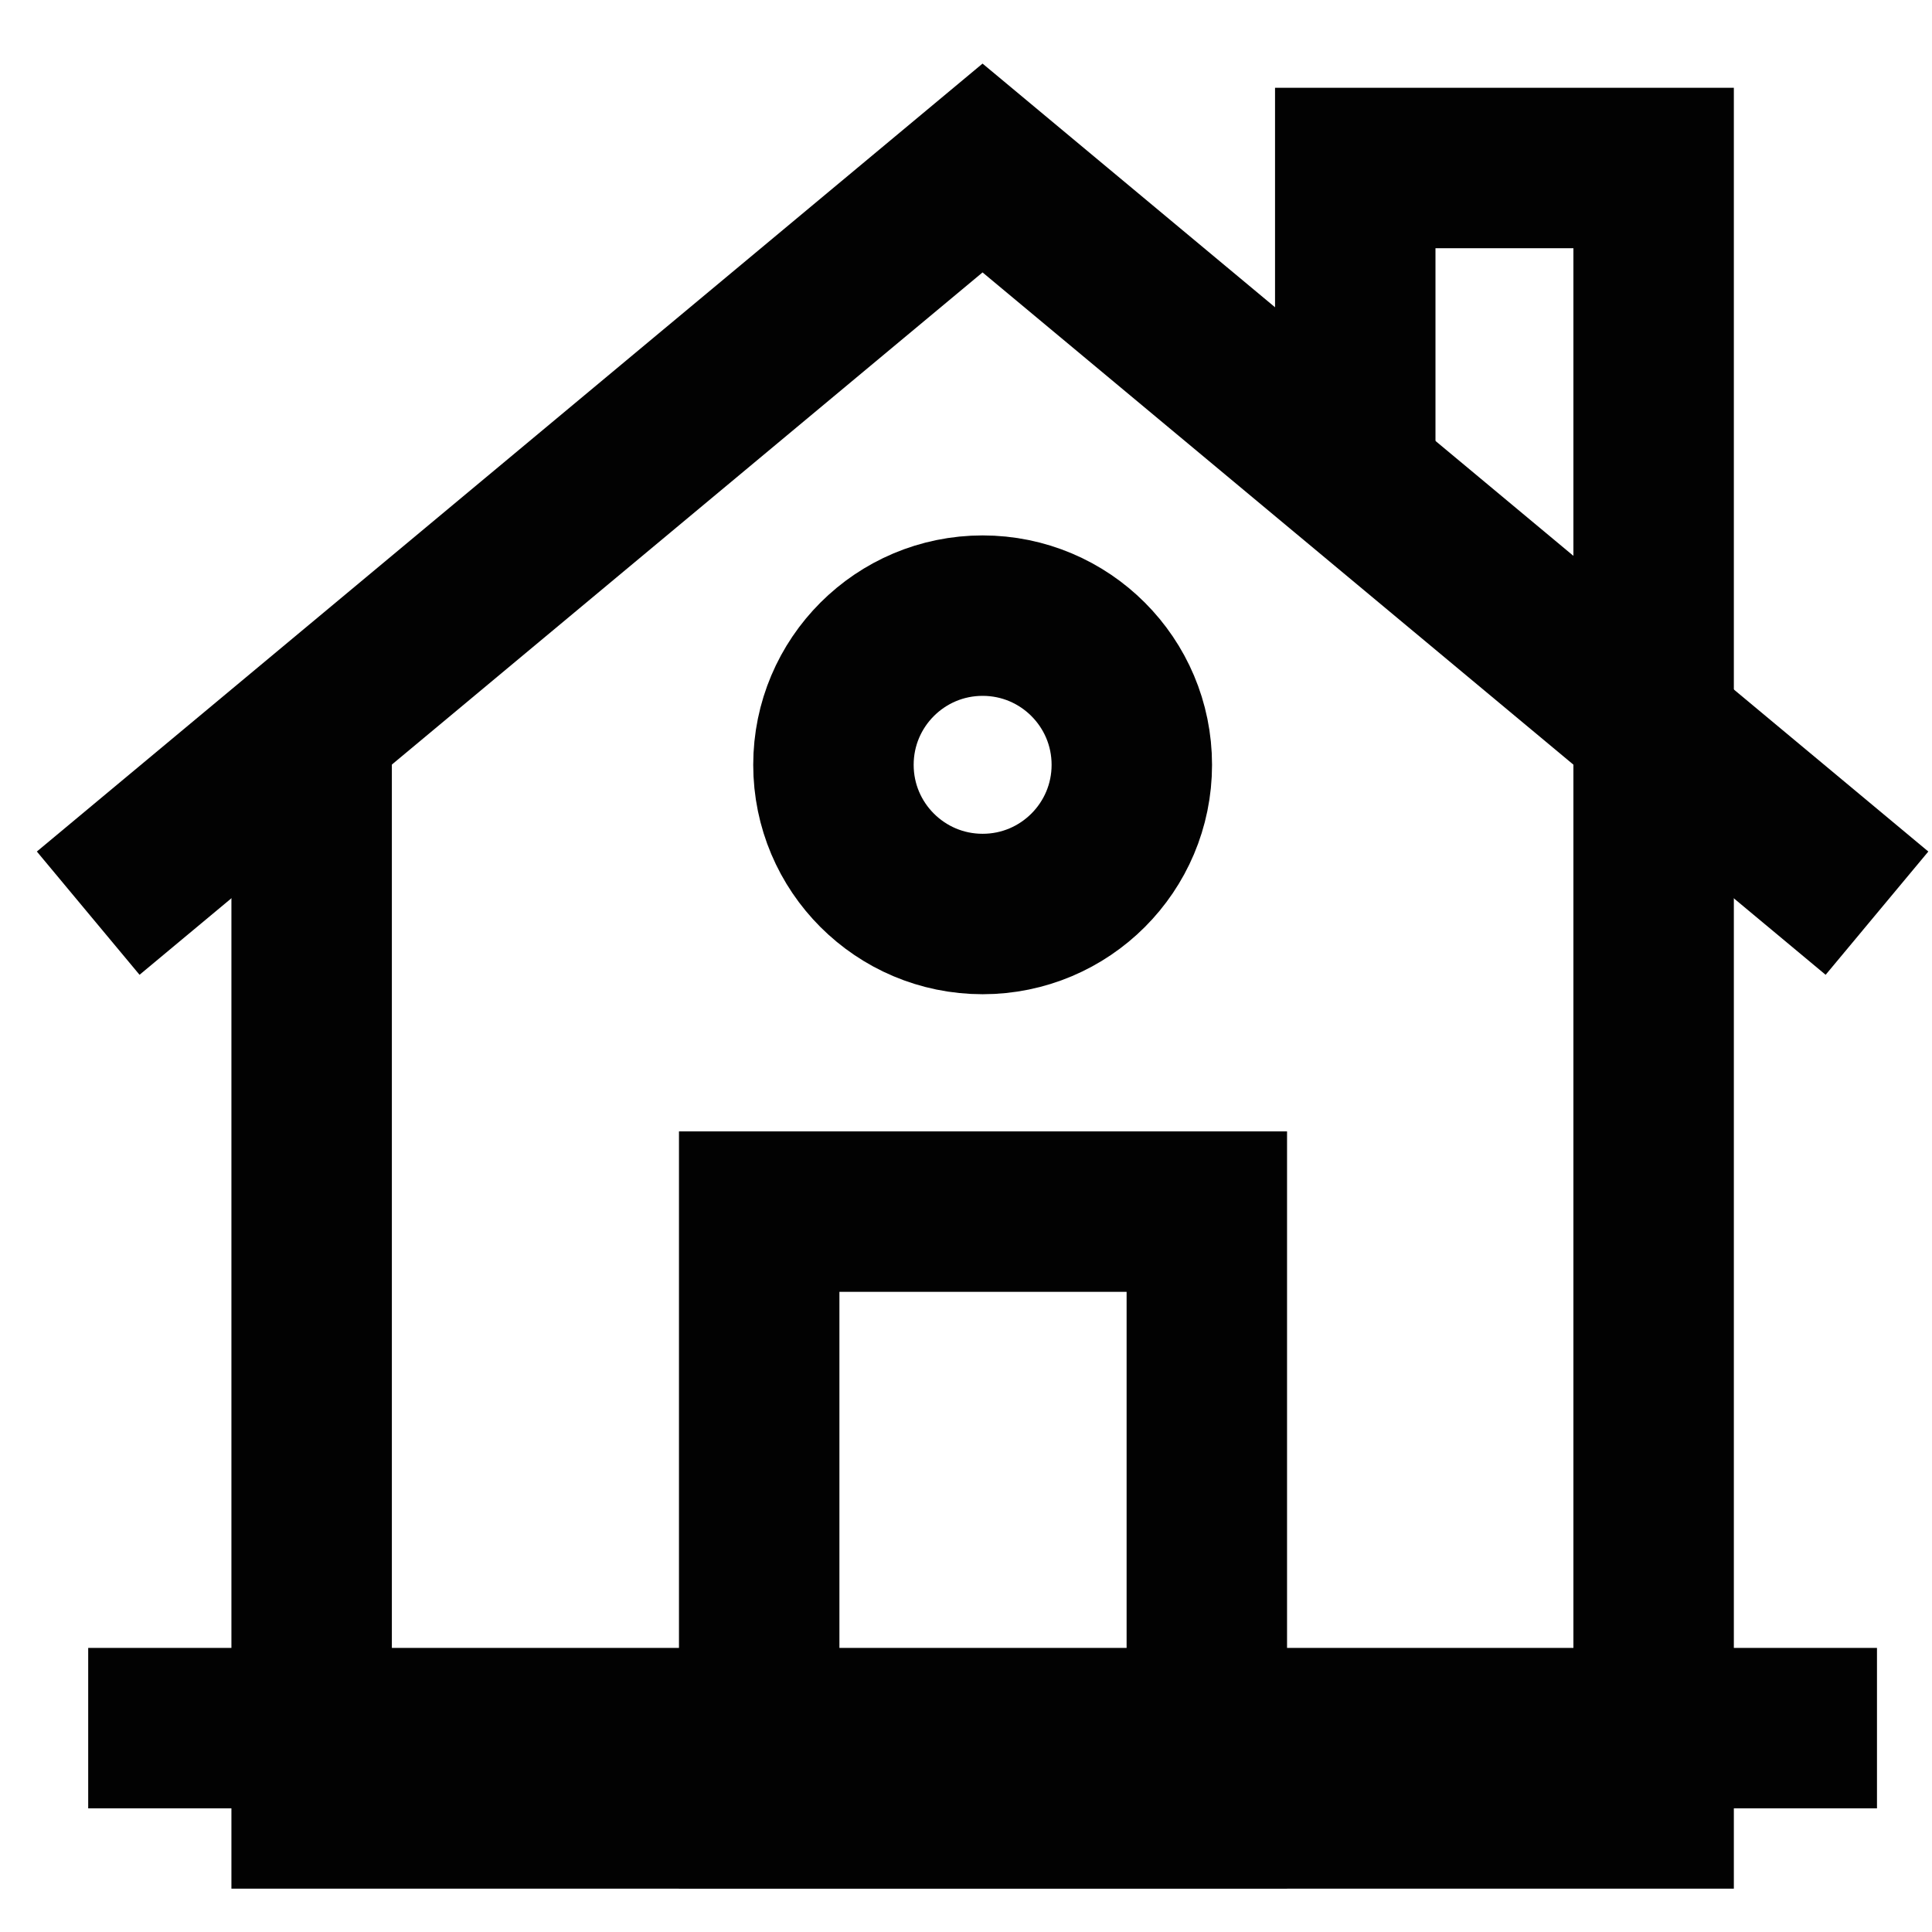
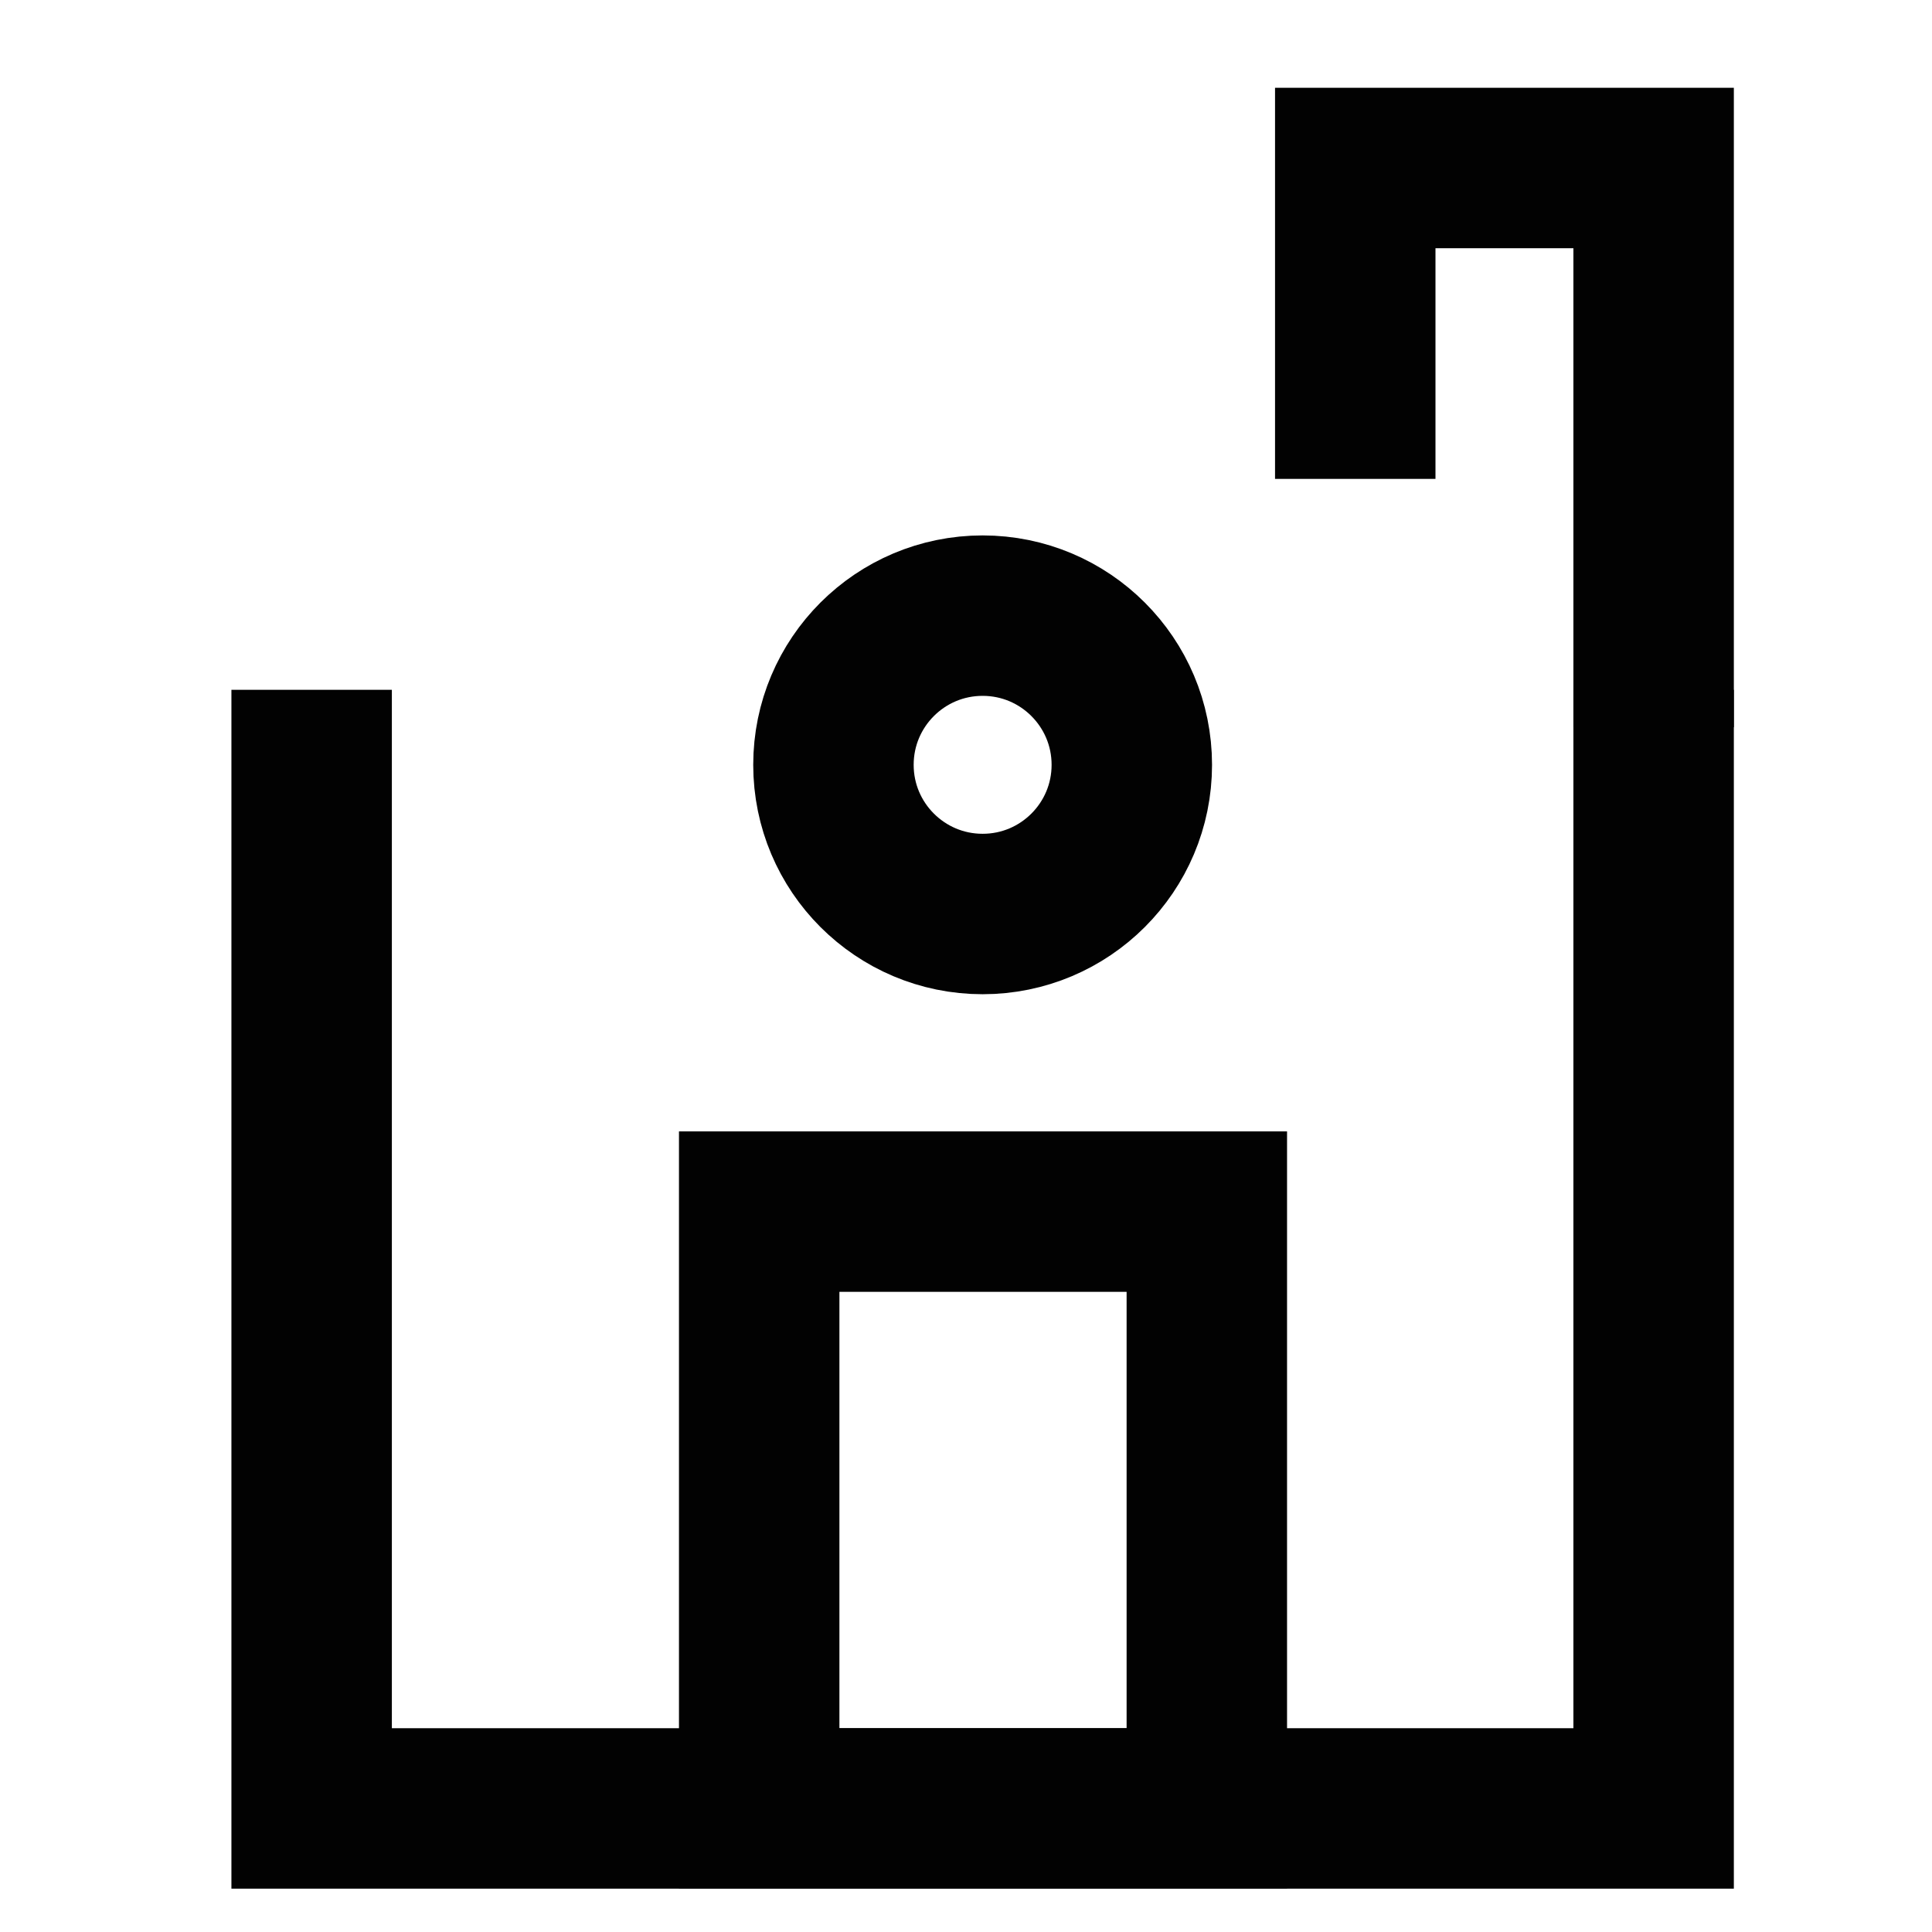
<svg xmlns="http://www.w3.org/2000/svg" width="23" height="23" viewBox="0 0 23 23" fill="none">
  <g id="house-svgrepo-com (1)">
    <path id="Path 1174" d="M19.686 8.212V21.529H3.71V8.212" stroke="#020202" stroke-width="1.91" />
-     <line id="Line 101" x1="1.05" y1="20.573" x2="22.345" y2="20.573" stroke="#020202" stroke-width="1.91" />
-     <path id="Path 1175" d="M1.05 10.871L11.697 2L22.345 10.871" stroke="#020202" stroke-width="1.91" />
    <rect id="Rectangle 1209" x="9.038" y="14.424" width="5.329" height="7.105" stroke="#020202" stroke-width="1.91" />
    <circle id="Ellipse 21" cx="11.698" cy="9.105" r="1.776" stroke="#020202" stroke-width="1.91" />
    <path id="Path 1176" d="M16.134 5.701V2H19.686V8.658" stroke="#020202" stroke-width="1.91" />
  </g>
</svg>